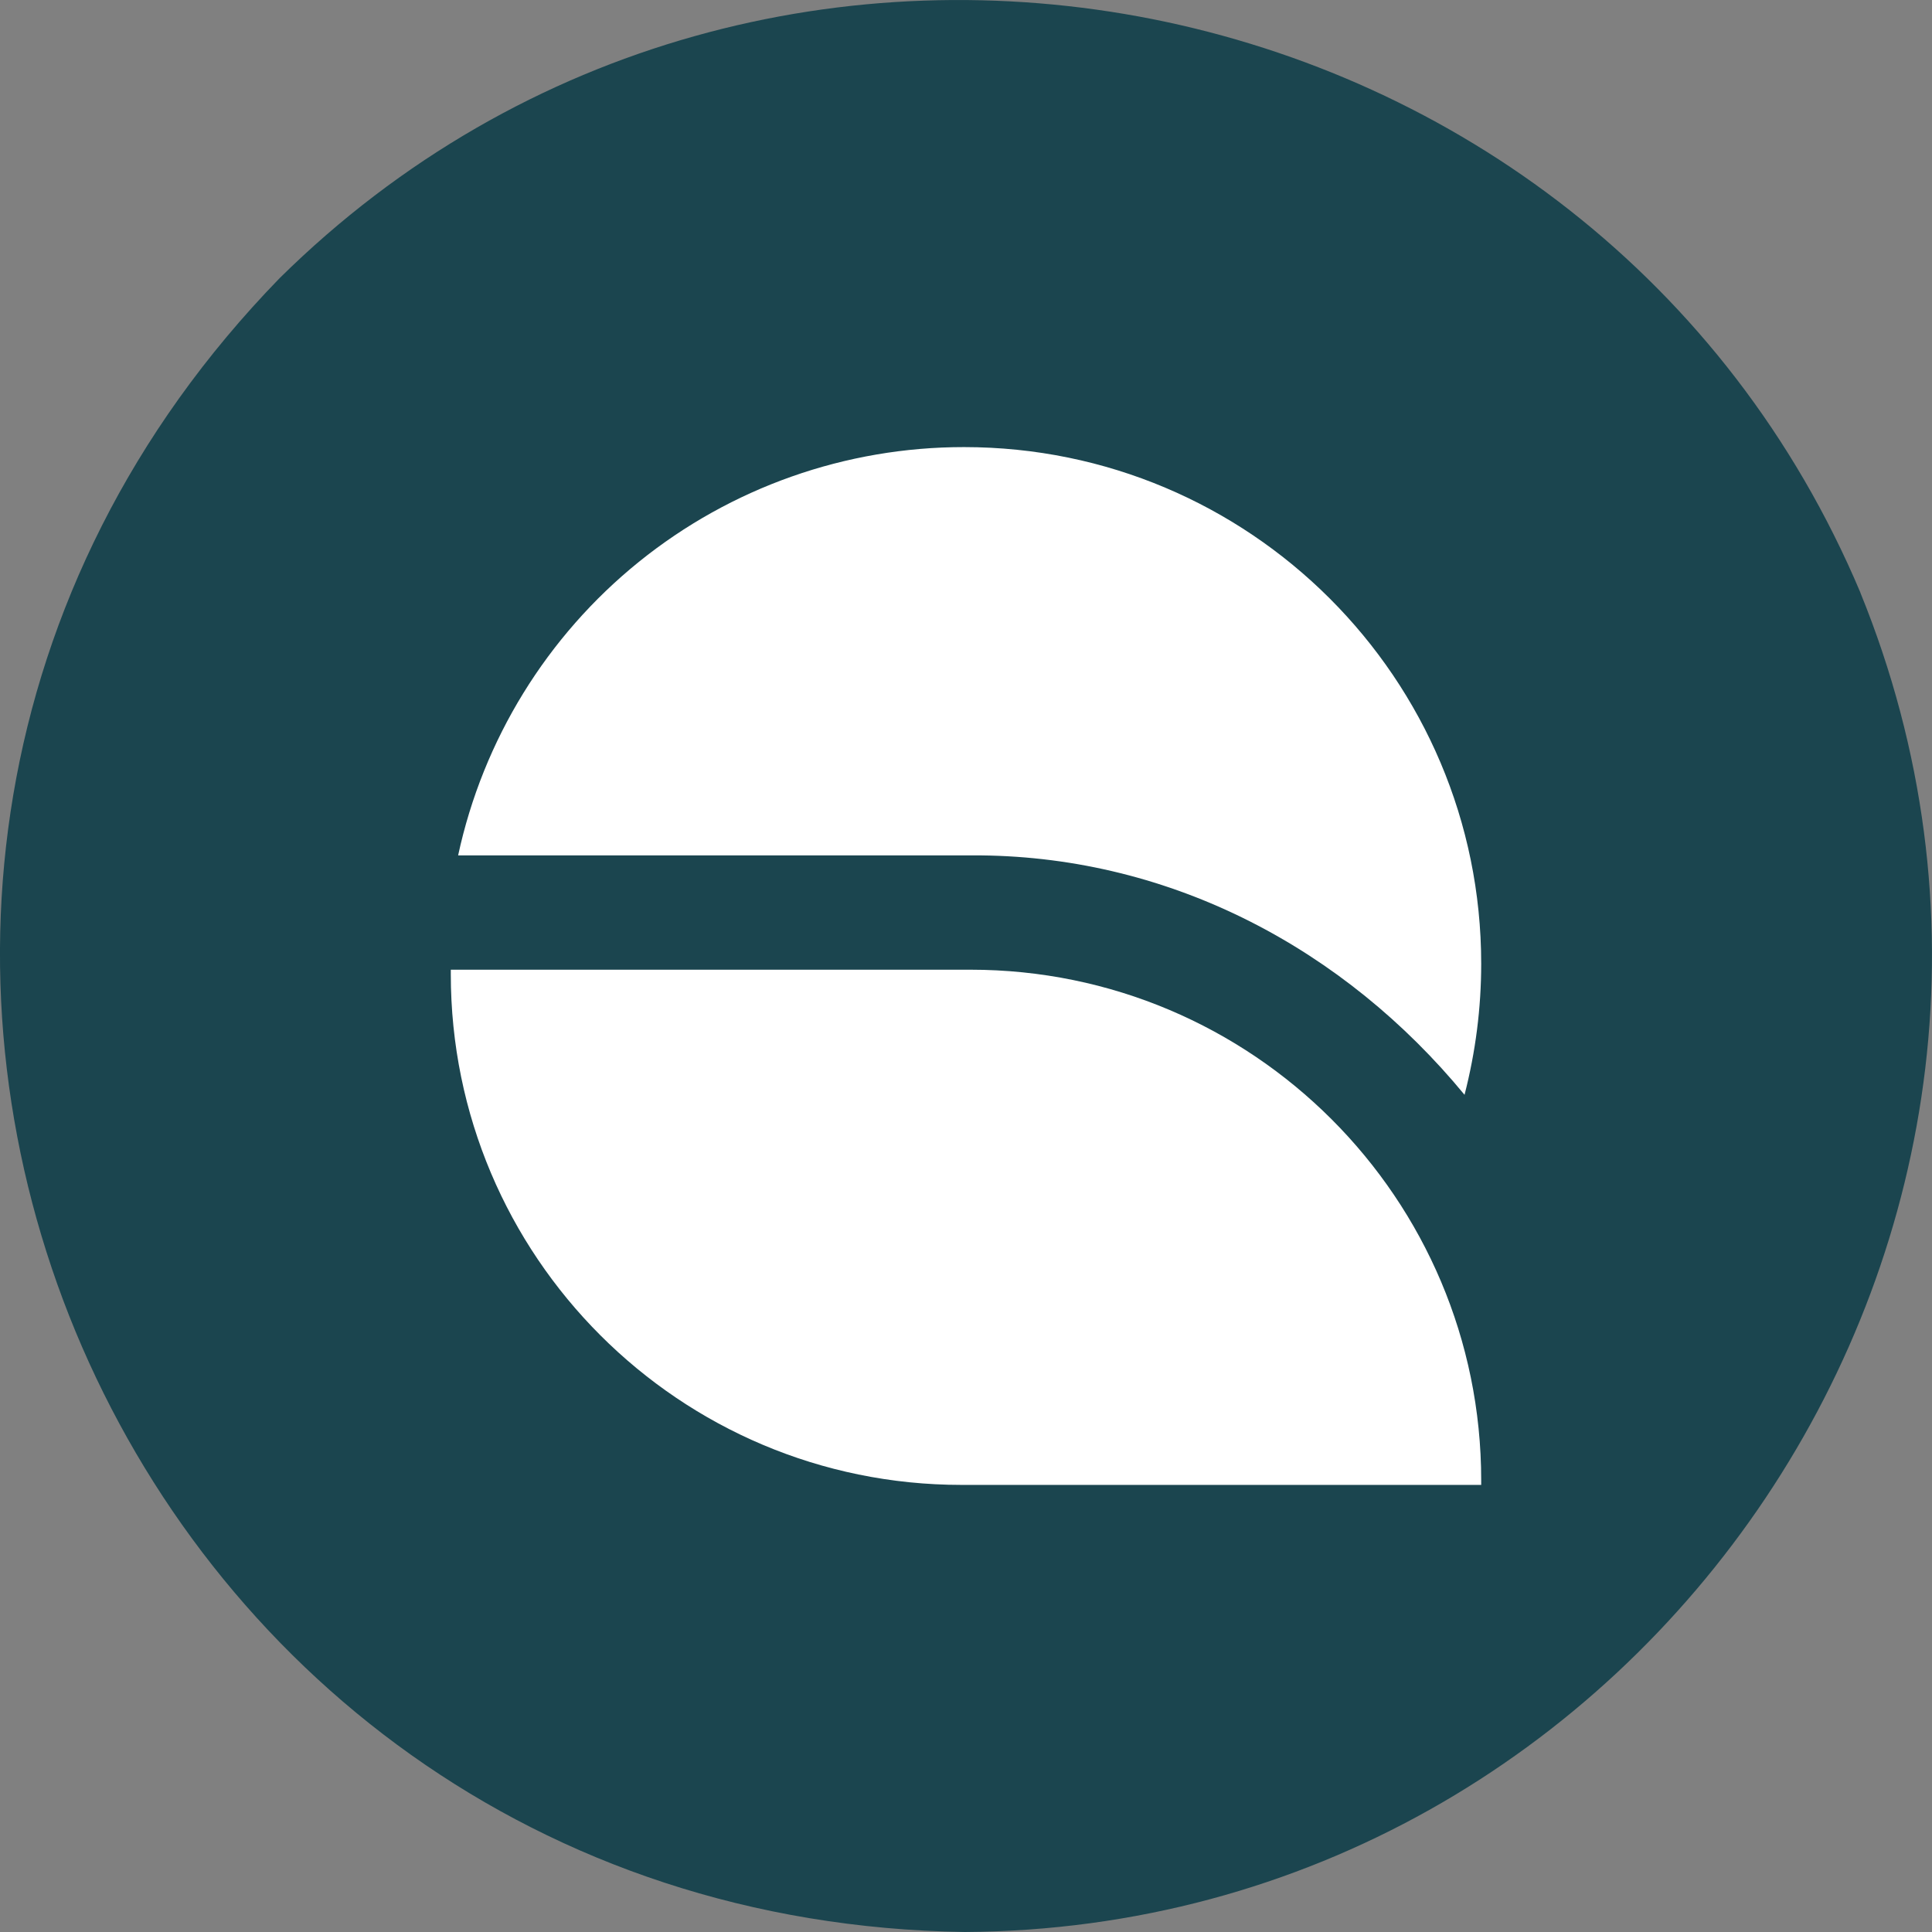
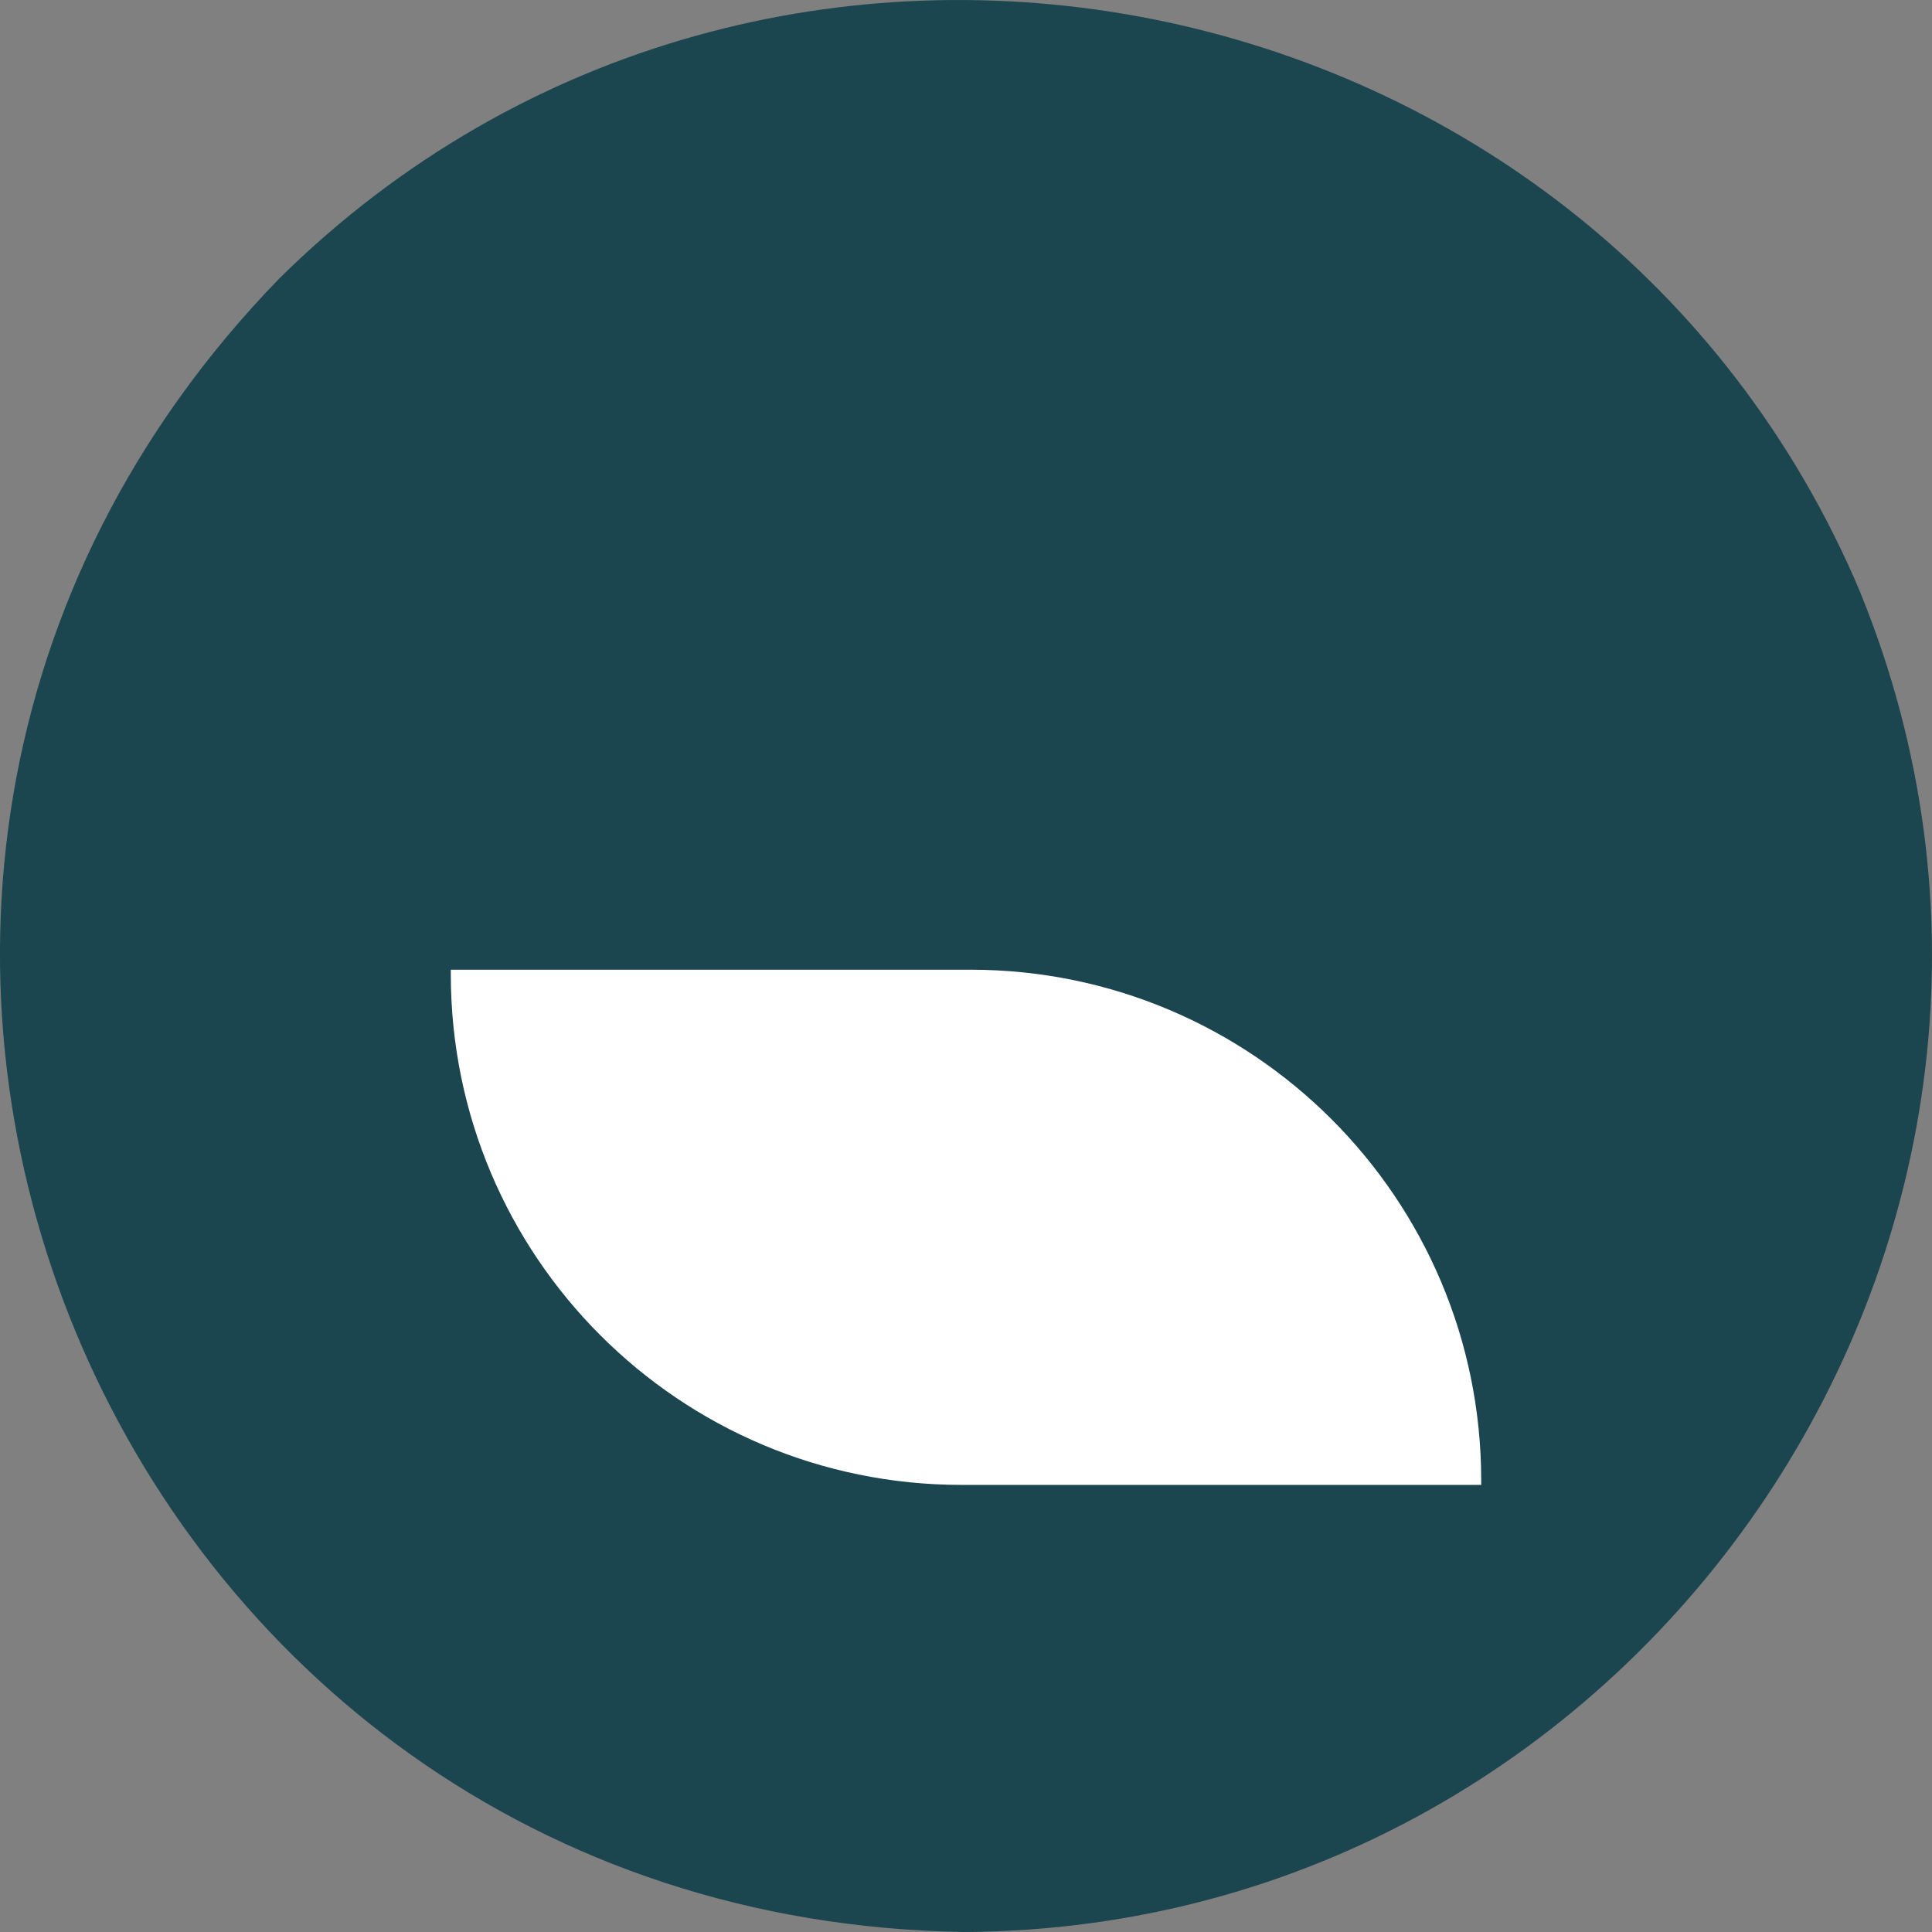
<svg xmlns="http://www.w3.org/2000/svg" width="24" height="24" viewBox="0 0 24 24" fill="none">
  <rect x="0" y="0" width="24" height="24" fill="#808080" stroke="none" />
  <path d="M23.11 7.36C21.46 3.449 18.062 0.983 14.32 0.238C10.578 -0.505 6.493 0.473 3.473 3.456C-0.246 7.283 -0.784 12.381 0.938 16.54C2.663 20.7 6.649 23.921 11.986 24C16.231 23.974 19.812 21.778 21.933 18.608C24.053 15.439 24.71 11.291 23.11 7.362V7.36Z" fill="#1B454F" />
  <path d="M18.4 18.391V18.446H11.945C8.44 18.446 5.6 15.605 5.6 12.101V12.046H12.055C15.559 12.046 18.4 14.886 18.4 18.391Z" fill="white" />
-   <path d="M18.4 11.973C18.4 12.522 18.33 13.068 18.193 13.6C16.702 11.79 14.563 10.65 12.183 10.626H5.691C6.001 9.189 6.794 7.902 7.937 6.979C9.081 6.056 10.506 5.553 11.976 5.554C15.523 5.554 18.4 8.428 18.4 11.973Z" fill="white" />
</svg>